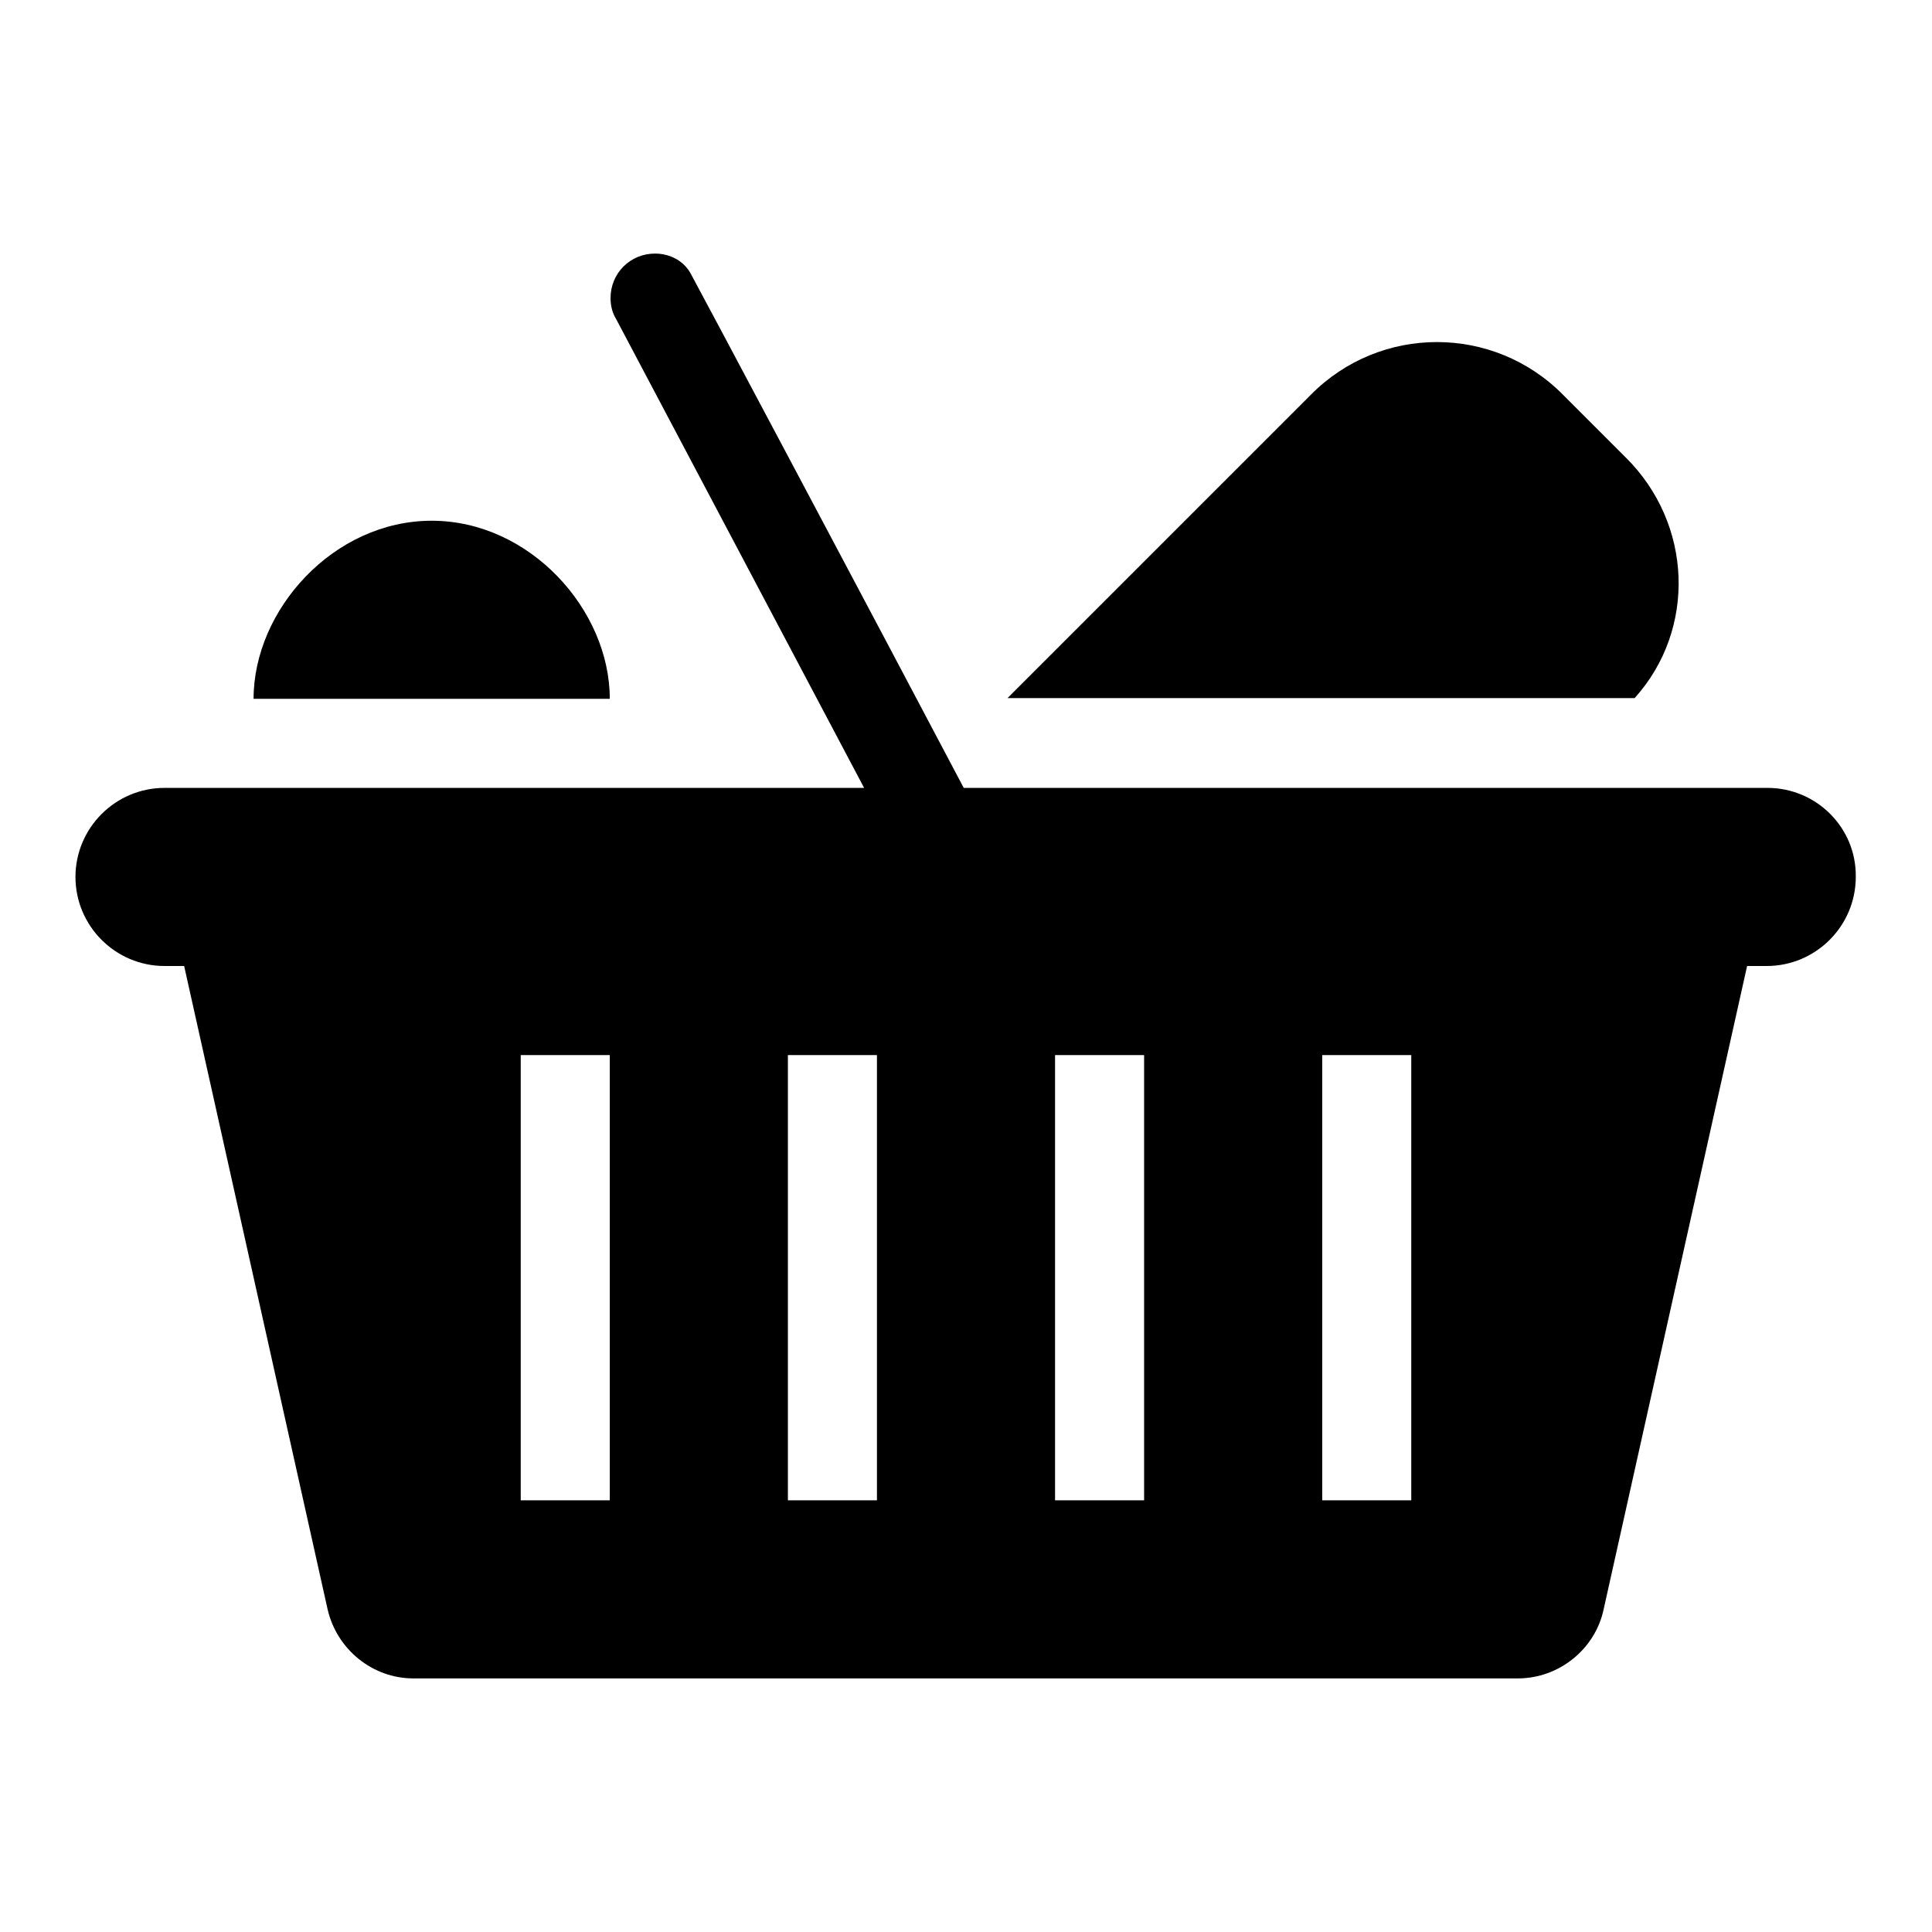
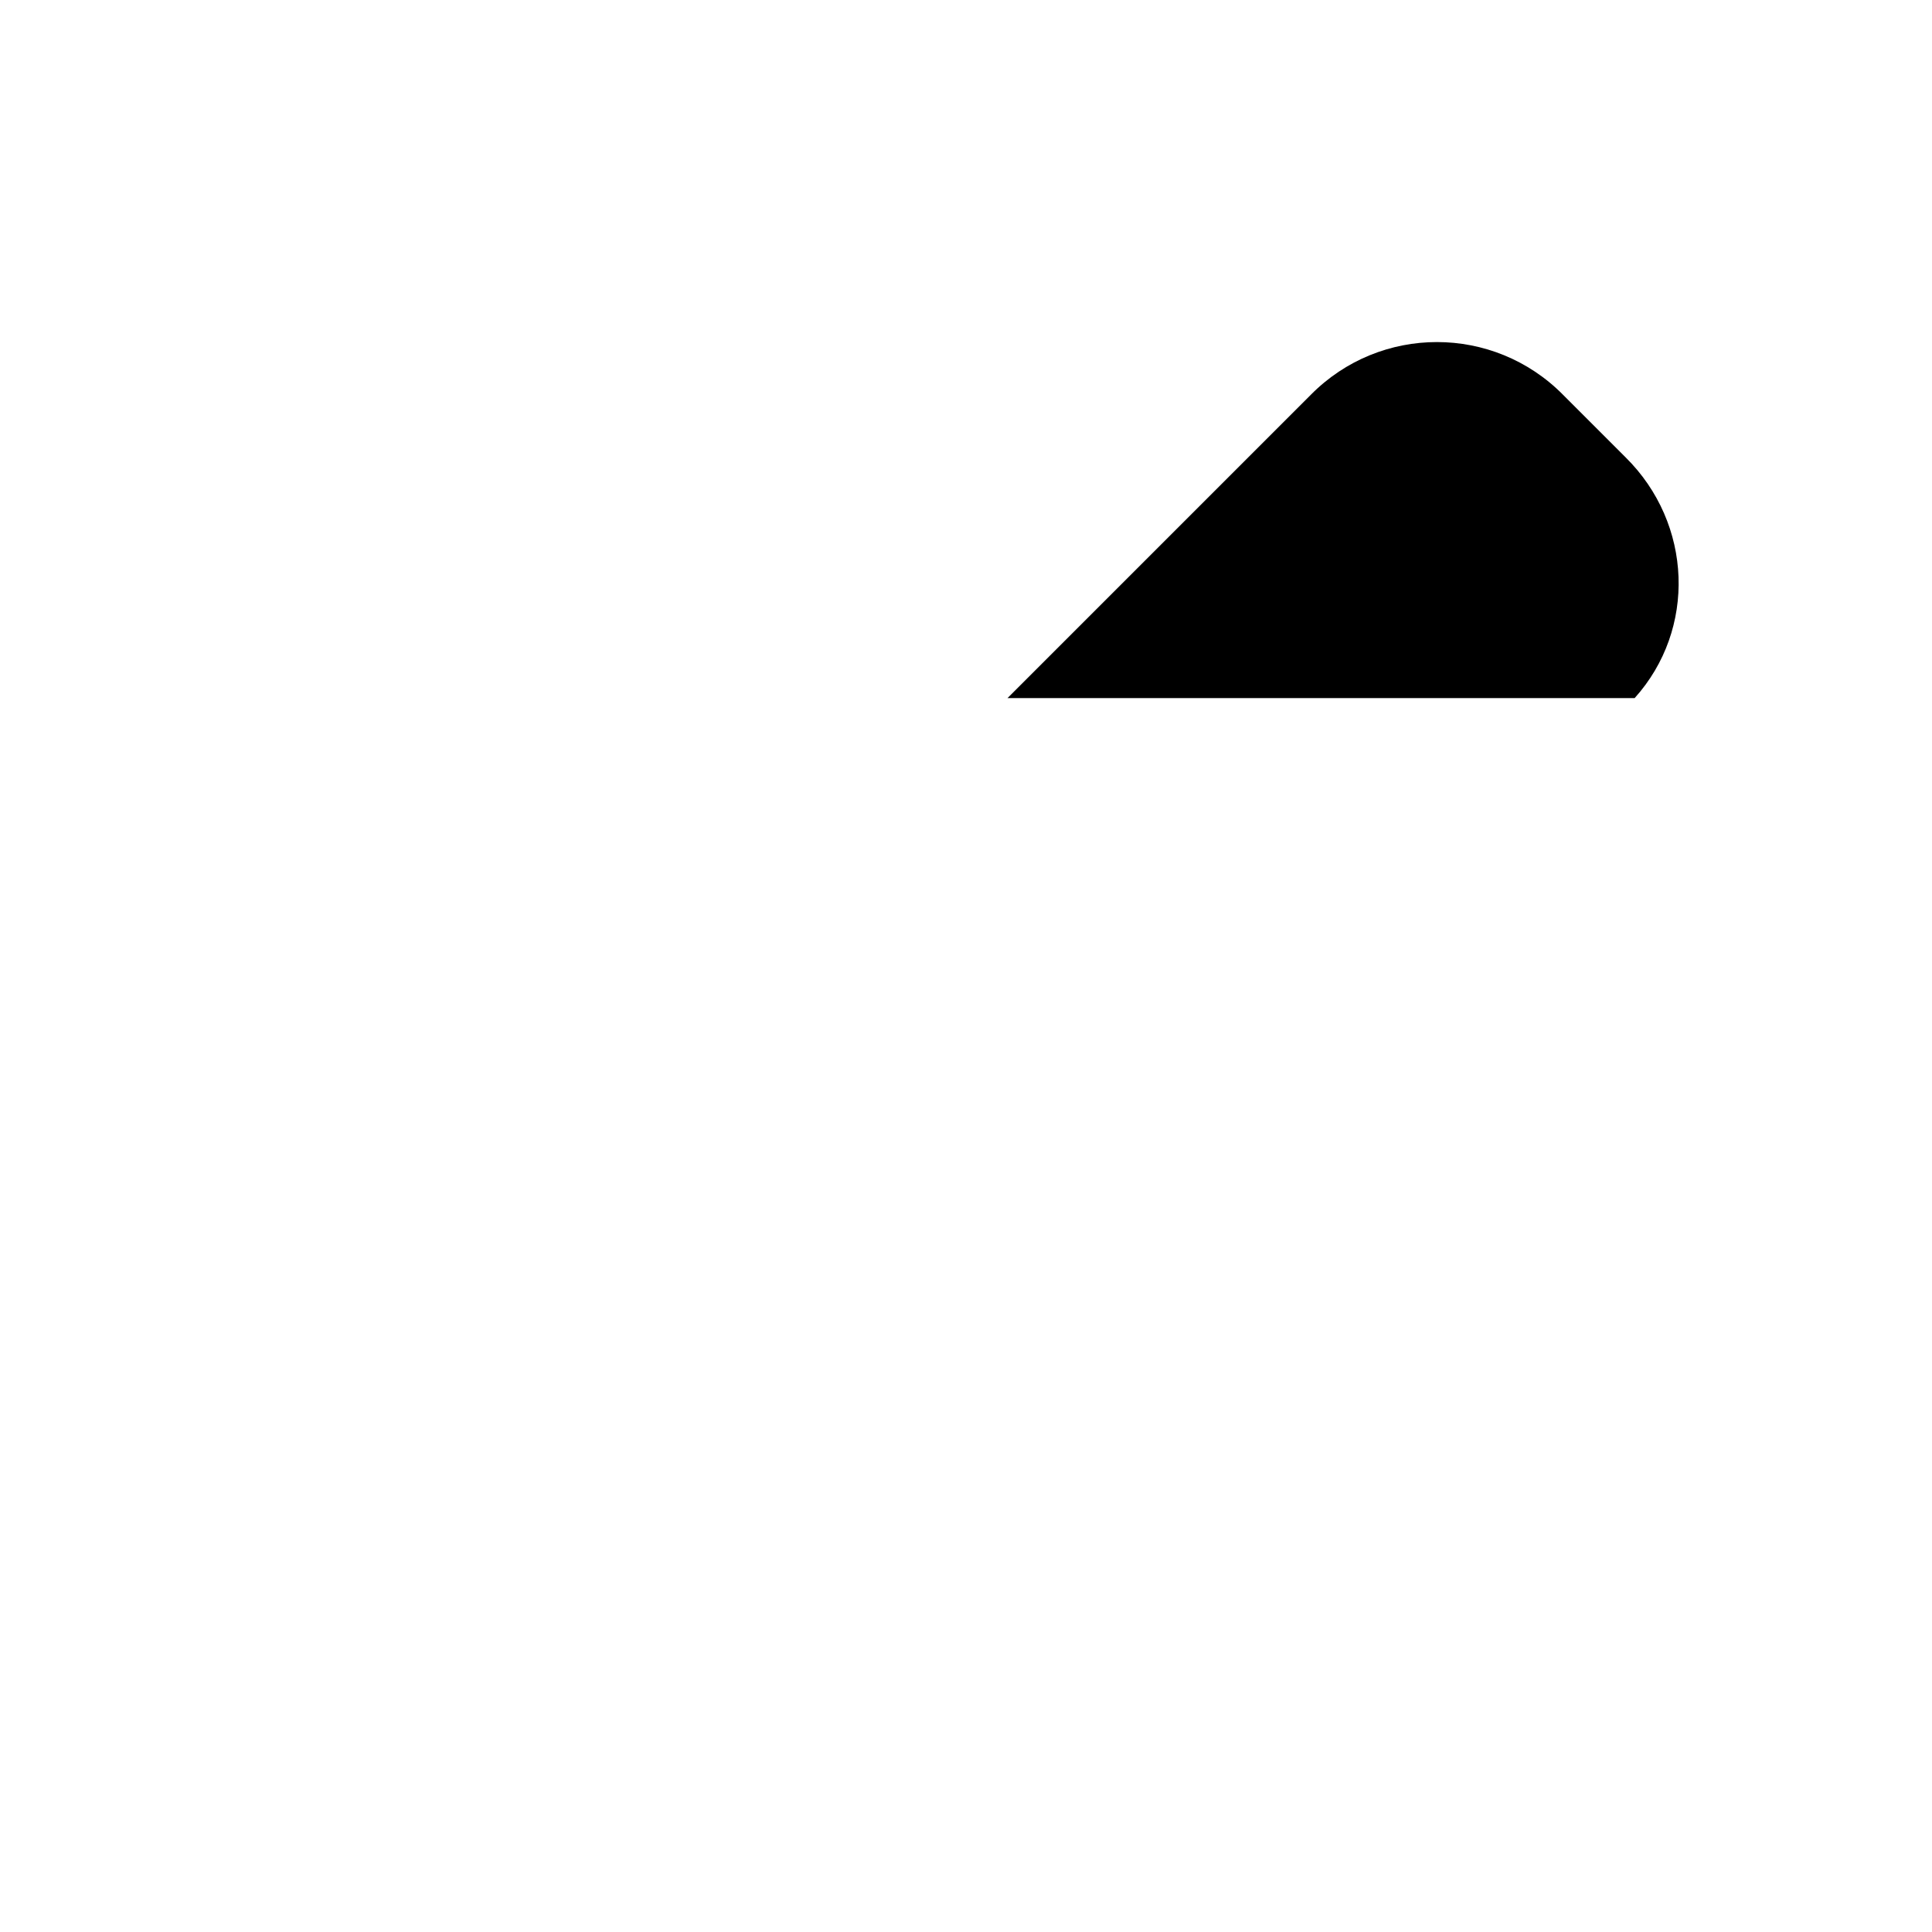
<svg xmlns="http://www.w3.org/2000/svg" version="1.1" x="0px" y="0px" viewBox="0 0 256 256" enable-background="new 0 0 256 256" xml:space="preserve">
  <g>
    <g>
-       <path fill="#000000" d="M234.2,104.4H127.7c-10.7-20.3-36-67.9-36.1-68c-0.9-1.8-2.8-2.8-4.8-2.8c-3.3,0-5.9,2.6-5.9,5.9c0,0.9,0.2,1.9,0.7,2.7l32.9,62.2H21.8c-6.5,0-11.8,5.3-11.8,11.8c0,6.5,5.3,11.8,11.8,11.8h2.6l19,85.2c1.2,5.3,5.9,9.2,11.4,9.2h146.3c5.5,0,10.3-3.9,11.4-9.2l19-85.2h2.6c6.5,0,11.8-5.3,11.8-11.8C246,109.7,240.7,104.4,234.2,104.4z M80.8,198.8H69v-59h11.8V198.8z M116.2,198.8h-11.8v-59h11.8V198.8z M151.6,198.8h-11.8v-59h11.8V198.8z M187,198.8h-11.8v-59H187V198.8z" />
-       <path fill="#000000" d="M80.8,92.6C80.8,80.8,70.2,69,57.2,69c-13,0-23.6,11.8-23.6,23.6c0,0,10.6,0,23.6,0C70.2,92.6,80.8,92.6,80.8,92.6z" />
      <path fill="#000000" d="M215.4,60.6l-8.3-8.3c-9.2-9.3-24.2-9.3-33.4,0l-40.2,40.2h83.1C224.8,83.4,224.3,69.4,215.4,60.6z" />
    </g>
  </g>
</svg>